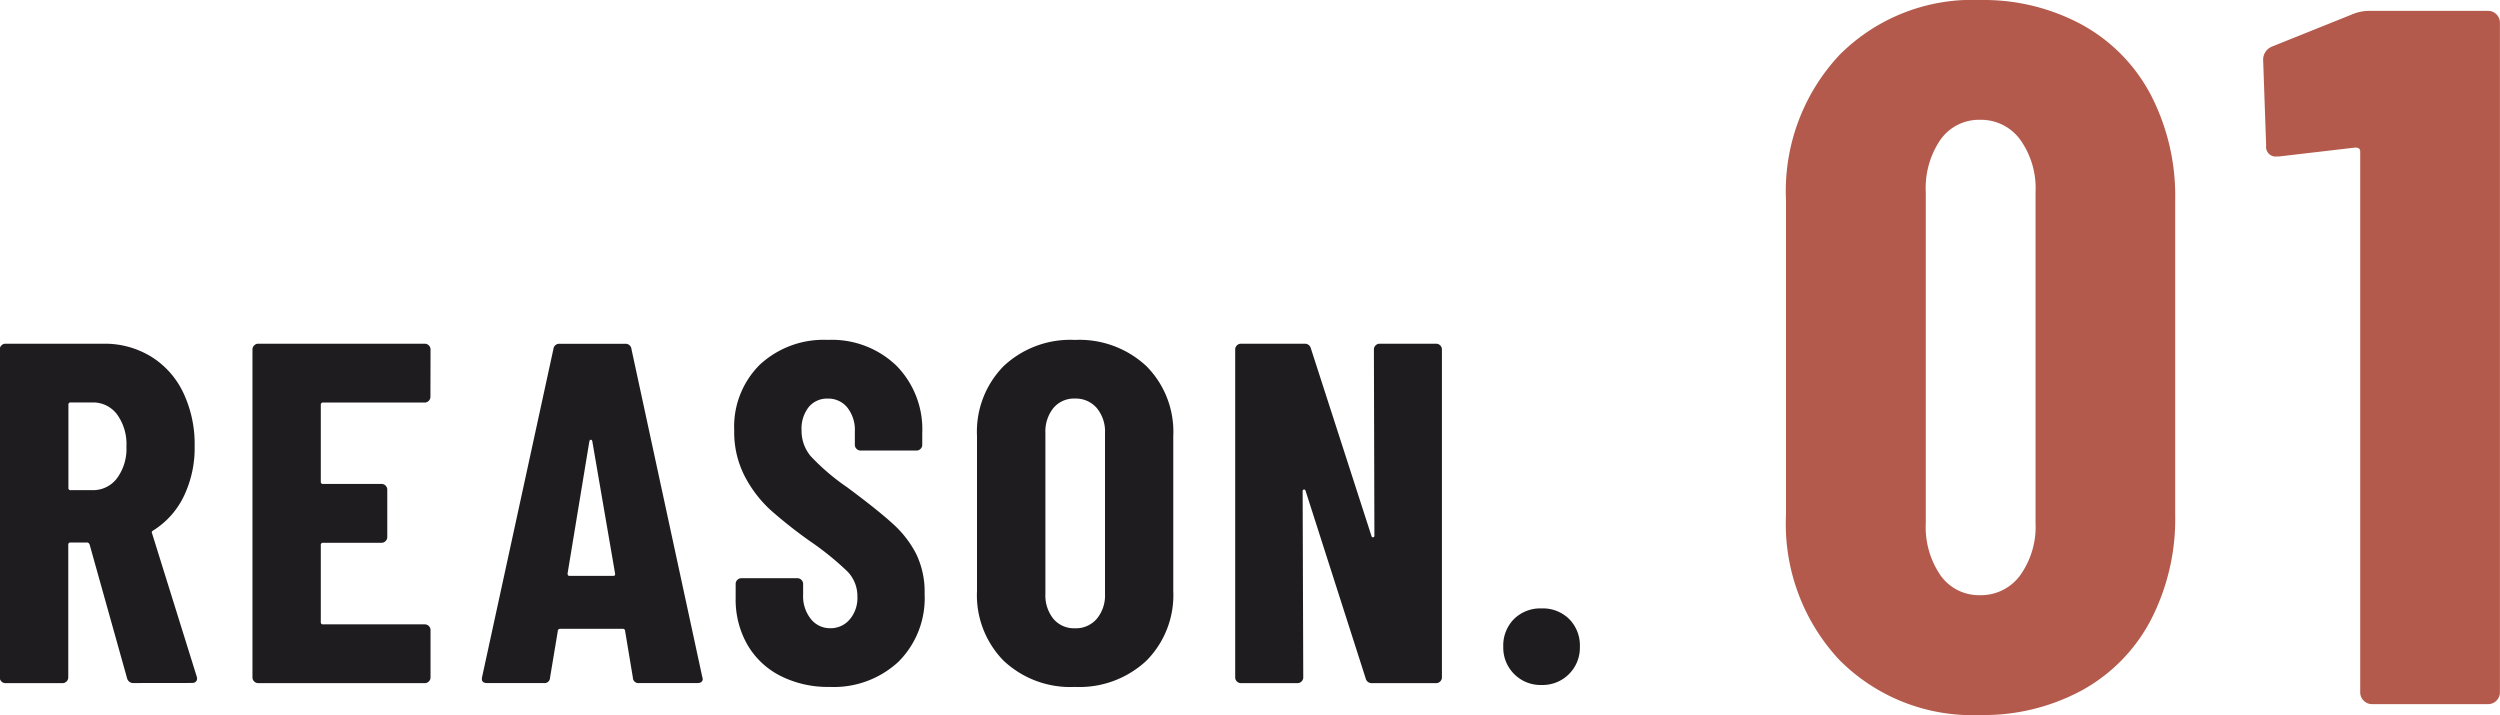
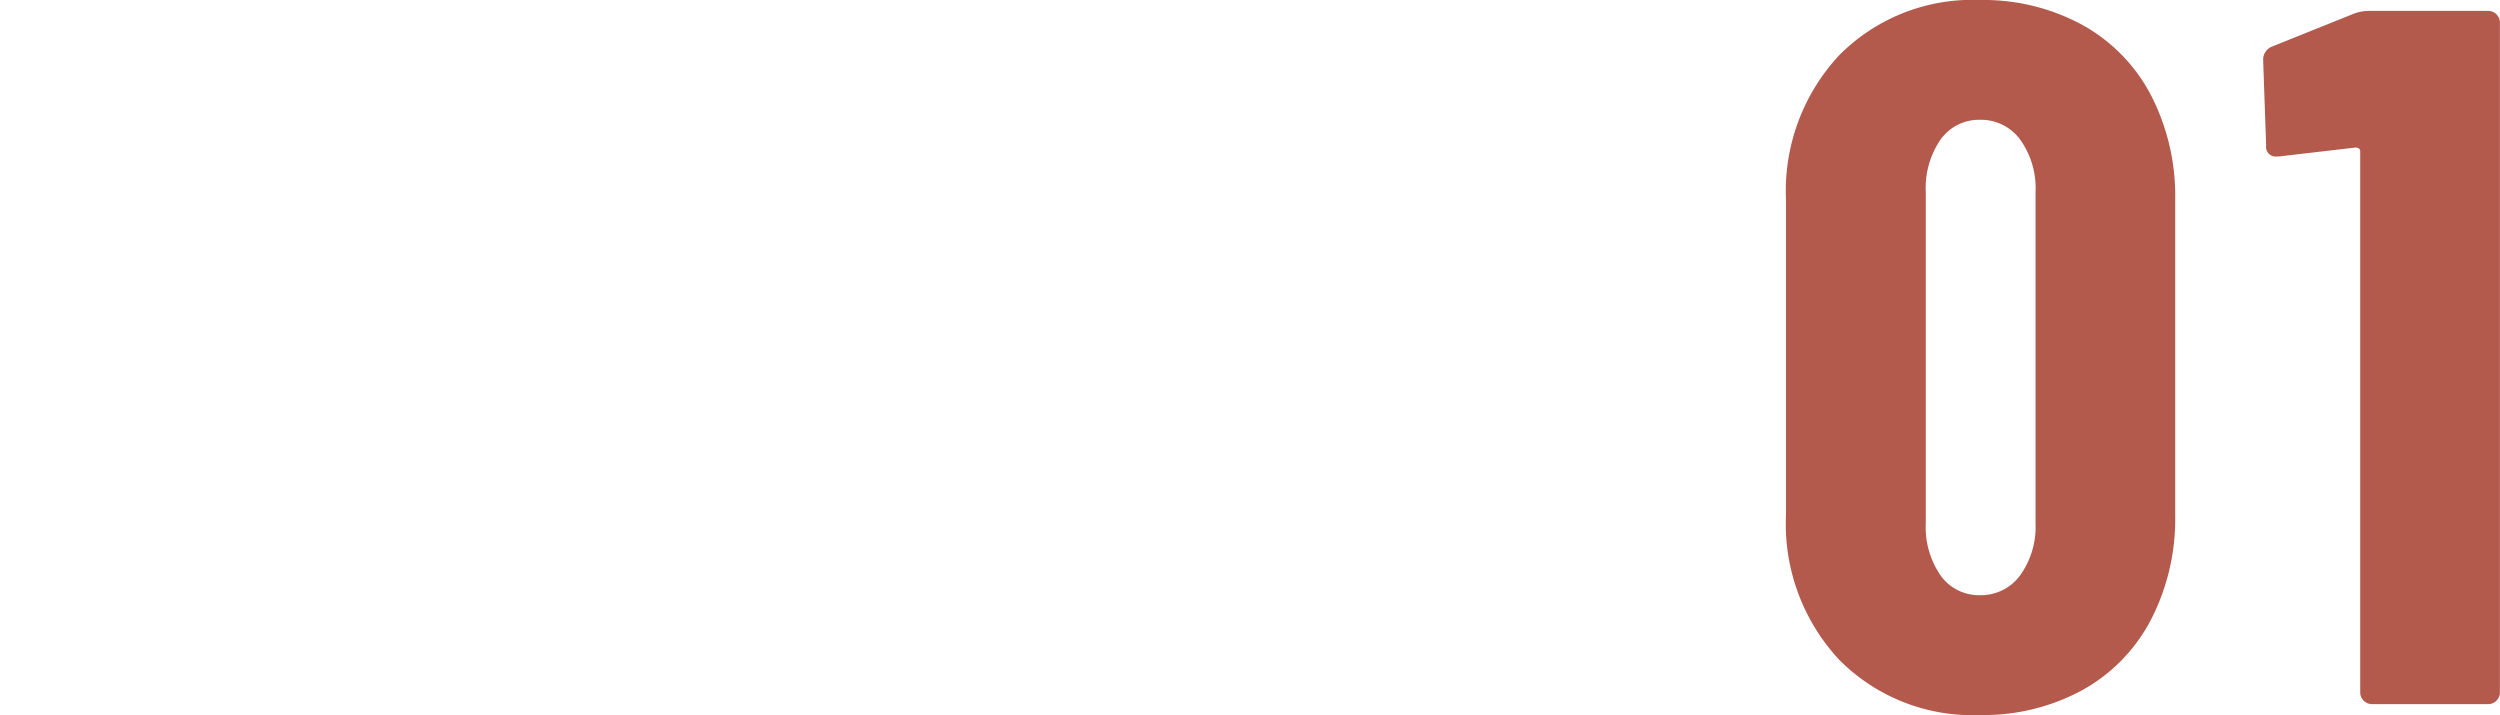
<svg xmlns="http://www.w3.org/2000/svg" width="118.649" height="33.934" viewBox="0 0 118.649 33.934">
  <g id="グループ_56" data-name="グループ 56" transform="translate(-450.648 -2629.583)">
    <path id="パス_244" data-name="パス 244" d="M10.622.517A8.891,8.891,0,0,1,3.948-2.092,9.453,9.453,0,0,1,1.41-8.977V-23.923a9.453,9.453,0,0,1,2.538-6.885,8.891,8.891,0,0,1,6.674-2.608,9.8,9.8,0,0,1,4.841,1.175,8.079,8.079,0,0,1,3.267,3.337,10.438,10.438,0,0,1,1.152,4.982V-8.977A10.438,10.438,0,0,1,18.729-4,8.079,8.079,0,0,1,15.463-.658,9.8,9.8,0,0,1,10.622.517Zm0-5.687a2.3,2.3,0,0,0,1.9-.94A3.957,3.957,0,0,0,13.254-8.6V-24.3a3.957,3.957,0,0,0-.729-2.491,2.3,2.3,0,0,0-1.9-.94,2.233,2.233,0,0,0-1.88.94,4.051,4.051,0,0,0-.7,2.491V-8.6a4.051,4.051,0,0,0,.7,2.491A2.233,2.233,0,0,0,10.622-5.17ZM28.341-32.759a2.014,2.014,0,0,1,.7-.141h5.687a.544.544,0,0,1,.4.164.544.544,0,0,1,.165.4V-.564a.544.544,0,0,1-.165.4.544.544,0,0,1-.4.164h-5.5a.544.544,0,0,1-.4-.164.544.544,0,0,1-.165-.4V-26.226q0-.188-.235-.188l-3.619.423h-.094a.457.457,0,0,1-.517-.517l-.141-4.042a.665.665,0,0,1,.423-.658Z" transform="translate(534 2663)" fill="#b35a4c" />
-     <path id="パス_245" data-name="パス 245" d="M-31,0a.3.3,0,0,1-.322-.23L-33.1-6.578q-.046-.092-.115-.092h-.782a.1.1,0,0,0-.115.115V-.276a.266.266,0,0,1-.081.2.266.266,0,0,1-.2.08h-2.691a.266.266,0,0,1-.2-.08.266.266,0,0,1-.08-.2V-15.824a.266.266,0,0,1,.08-.2.266.266,0,0,1,.2-.08h4.646a4.208,4.208,0,0,1,2.254.609,4.055,4.055,0,0,1,1.53,1.714,5.683,5.683,0,0,1,.54,2.53,5.281,5.281,0,0,1-.517,2.392,3.915,3.915,0,0,1-1.437,1.61.174.174,0,0,0-.069.057.076.076,0,0,0,0,.081l2.116,6.785.023.092q0,.23-.253.23Zm-2.99-13.317a.1.1,0,0,0-.115.115v3.933a.1.1,0,0,0,.115.115h1.035A1.417,1.417,0,0,0-31.8-9.718a2.351,2.351,0,0,0,.448-1.506,2.39,2.39,0,0,0-.448-1.53,1.417,1.417,0,0,0-1.162-.563Zm17.066-.276a.266.266,0,0,1-.081.2.266.266,0,0,1-.2.08h-4.807a.1.1,0,0,0-.115.115v3.634a.1.1,0,0,0,.115.115h2.76a.266.266,0,0,1,.2.08.266.266,0,0,1,.08.2v2.231a.266.266,0,0,1-.08.2.266.266,0,0,1-.2.081h-2.76a.1.1,0,0,0-.115.115V-2.9a.1.1,0,0,0,.115.115H-17.2a.266.266,0,0,1,.2.08.266.266,0,0,1,.081.2V-.276a.266.266,0,0,1-.081.2.266.266,0,0,1-.2.08h-7.889a.266.266,0,0,1-.2-.08.266.266,0,0,1-.081-.2V-15.824a.266.266,0,0,1,.081-.2.266.266,0,0,1,.2-.08H-17.2a.266.266,0,0,1,.2.08.266.266,0,0,1,.081.2ZM-7.015,0a.259.259,0,0,1-.3-.253l-.368-2.208q0-.115-.138-.115h-2.921q-.138,0-.138.115l-.368,2.208a.259.259,0,0,1-.3.253h-2.691q-.3,0-.23-.3l3.381-15.548a.276.276,0,0,1,.3-.253h3.105a.276.276,0,0,1,.3.253L-4.025-.3-4-.207Q-4,0-4.255,0Zm-3.4-5.2q0,.115.092.115h2.07q.115,0,.092-.115l-1.081-6.279q-.023-.069-.069-.069t-.069.069ZM2.024.184A4.993,4.993,0,0,1-.322-.345,3.794,3.794,0,0,1-1.886-1.828a4.308,4.308,0,0,1-.552-2.2v-.667a.266.266,0,0,1,.08-.2.266.266,0,0,1,.2-.08H.483a.266.266,0,0,1,.2.08.266.266,0,0,1,.081.2v.506a1.725,1.725,0,0,0,.368,1.15,1.154,1.154,0,0,0,.92.437,1.18,1.18,0,0,0,.92-.414,1.566,1.566,0,0,0,.368-1.081,1.678,1.678,0,0,0-.46-1.185A13.761,13.761,0,0,0,1.081-6.739,22.084,22.084,0,0,1-.782-8.211,5.821,5.821,0,0,1-2-9.8a4.551,4.551,0,0,1-.506-2.185,4.14,4.14,0,0,1,1.219-3.128,4.449,4.449,0,0,1,3.22-1.173,4.423,4.423,0,0,1,3.254,1.219,4.3,4.3,0,0,1,1.231,3.2v.552a.266.266,0,0,1-.08.2.266.266,0,0,1-.2.081H3.5a.266.266,0,0,1-.2-.081.266.266,0,0,1-.081-.2v-.621a1.716,1.716,0,0,0-.356-1.138,1.157,1.157,0,0,0-.932-.426,1.126,1.126,0,0,0-.9.4A1.66,1.66,0,0,0,.69-11.983a1.859,1.859,0,0,0,.437,1.219A10.418,10.418,0,0,0,2.852-9.292Q4.278-8.234,5-7.578A5.011,5.011,0,0,1,6.13-6.129a4.15,4.15,0,0,1,.4,1.9A4.262,4.262,0,0,1,5.29-1.012,4.511,4.511,0,0,1,2.024.184Zm11.638,0a4.617,4.617,0,0,1-3.381-1.242A4.431,4.431,0,0,1,9.016-4.37v-7.36a4.431,4.431,0,0,1,1.265-3.312,4.617,4.617,0,0,1,3.381-1.242,4.657,4.657,0,0,1,3.392,1.242,4.41,4.41,0,0,1,1.277,3.312v7.36a4.41,4.41,0,0,1-1.277,3.312A4.657,4.657,0,0,1,13.662.184Zm0-2.783A1.306,1.306,0,0,0,14.7-3.047a1.738,1.738,0,0,0,.391-1.184v-7.636a1.738,1.738,0,0,0-.391-1.185,1.306,1.306,0,0,0-1.035-.449,1.272,1.272,0,0,0-1.023.449,1.772,1.772,0,0,0-.38,1.185v7.636a1.772,1.772,0,0,0,.38,1.184A1.272,1.272,0,0,0,13.662-2.6ZM27.853-15.824a.266.266,0,0,1,.08-.2.266.266,0,0,1,.2-.08H30.8a.266.266,0,0,1,.2.08.266.266,0,0,1,.081.2V-.276a.266.266,0,0,1-.081.2.266.266,0,0,1-.2.08H27.761a.289.289,0,0,1-.3-.23l-2.852-8.9q-.023-.069-.08-.057a.071.071,0,0,0-.058.081L24.5-.276a.266.266,0,0,1-.08.2.266.266,0,0,1-.2.08H21.551a.266.266,0,0,1-.2-.08.266.266,0,0,1-.081-.2V-15.824a.266.266,0,0,1,.081-.2.266.266,0,0,1,.2-.08h3.013a.289.289,0,0,1,.3.23l2.875,8.9q.023.069.08.057a.071.071,0,0,0,.057-.08ZM35.811.092a1.762,1.762,0,0,1-1.3-.518,1.762,1.762,0,0,1-.518-1.3A1.774,1.774,0,0,1,34.5-3.036a1.774,1.774,0,0,1,1.311-.506,1.774,1.774,0,0,1,1.311.506,1.774,1.774,0,0,1,.506,1.311,1.762,1.762,0,0,1-.518,1.3A1.762,1.762,0,0,1,35.811.092Z" transform="translate(488 2662)" fill="#1e1c1f" />
  </g>
</svg>